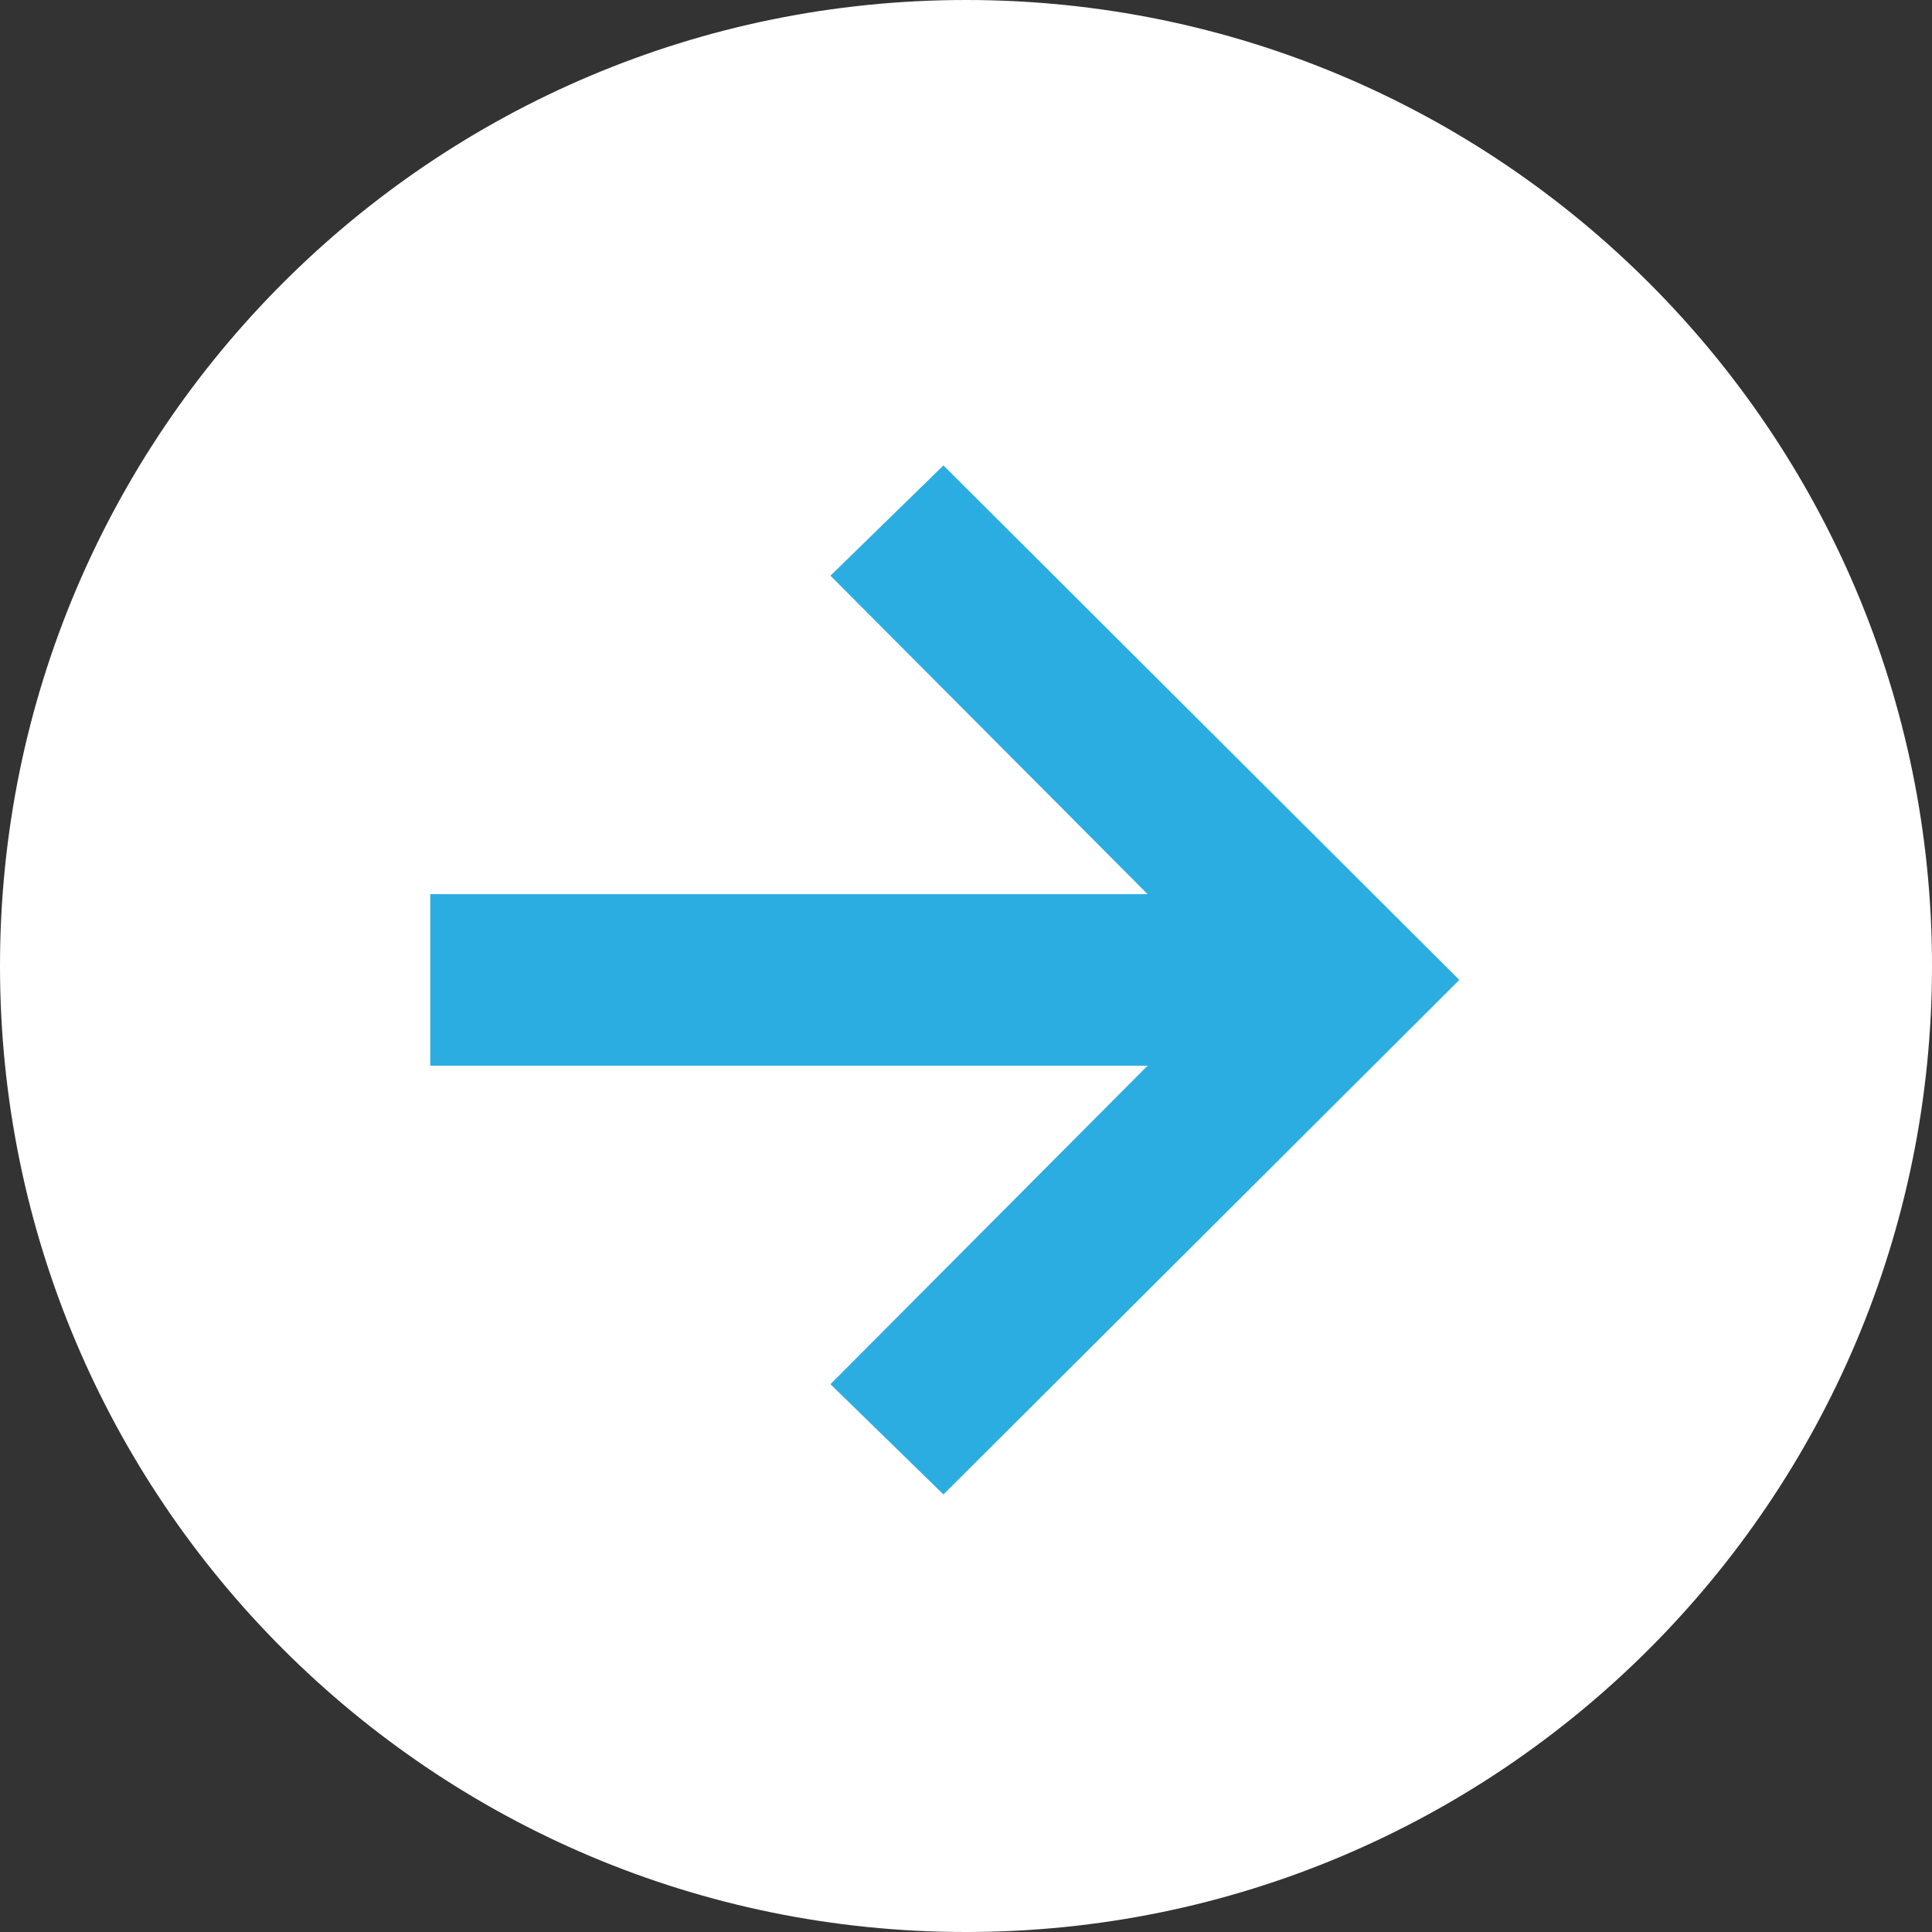
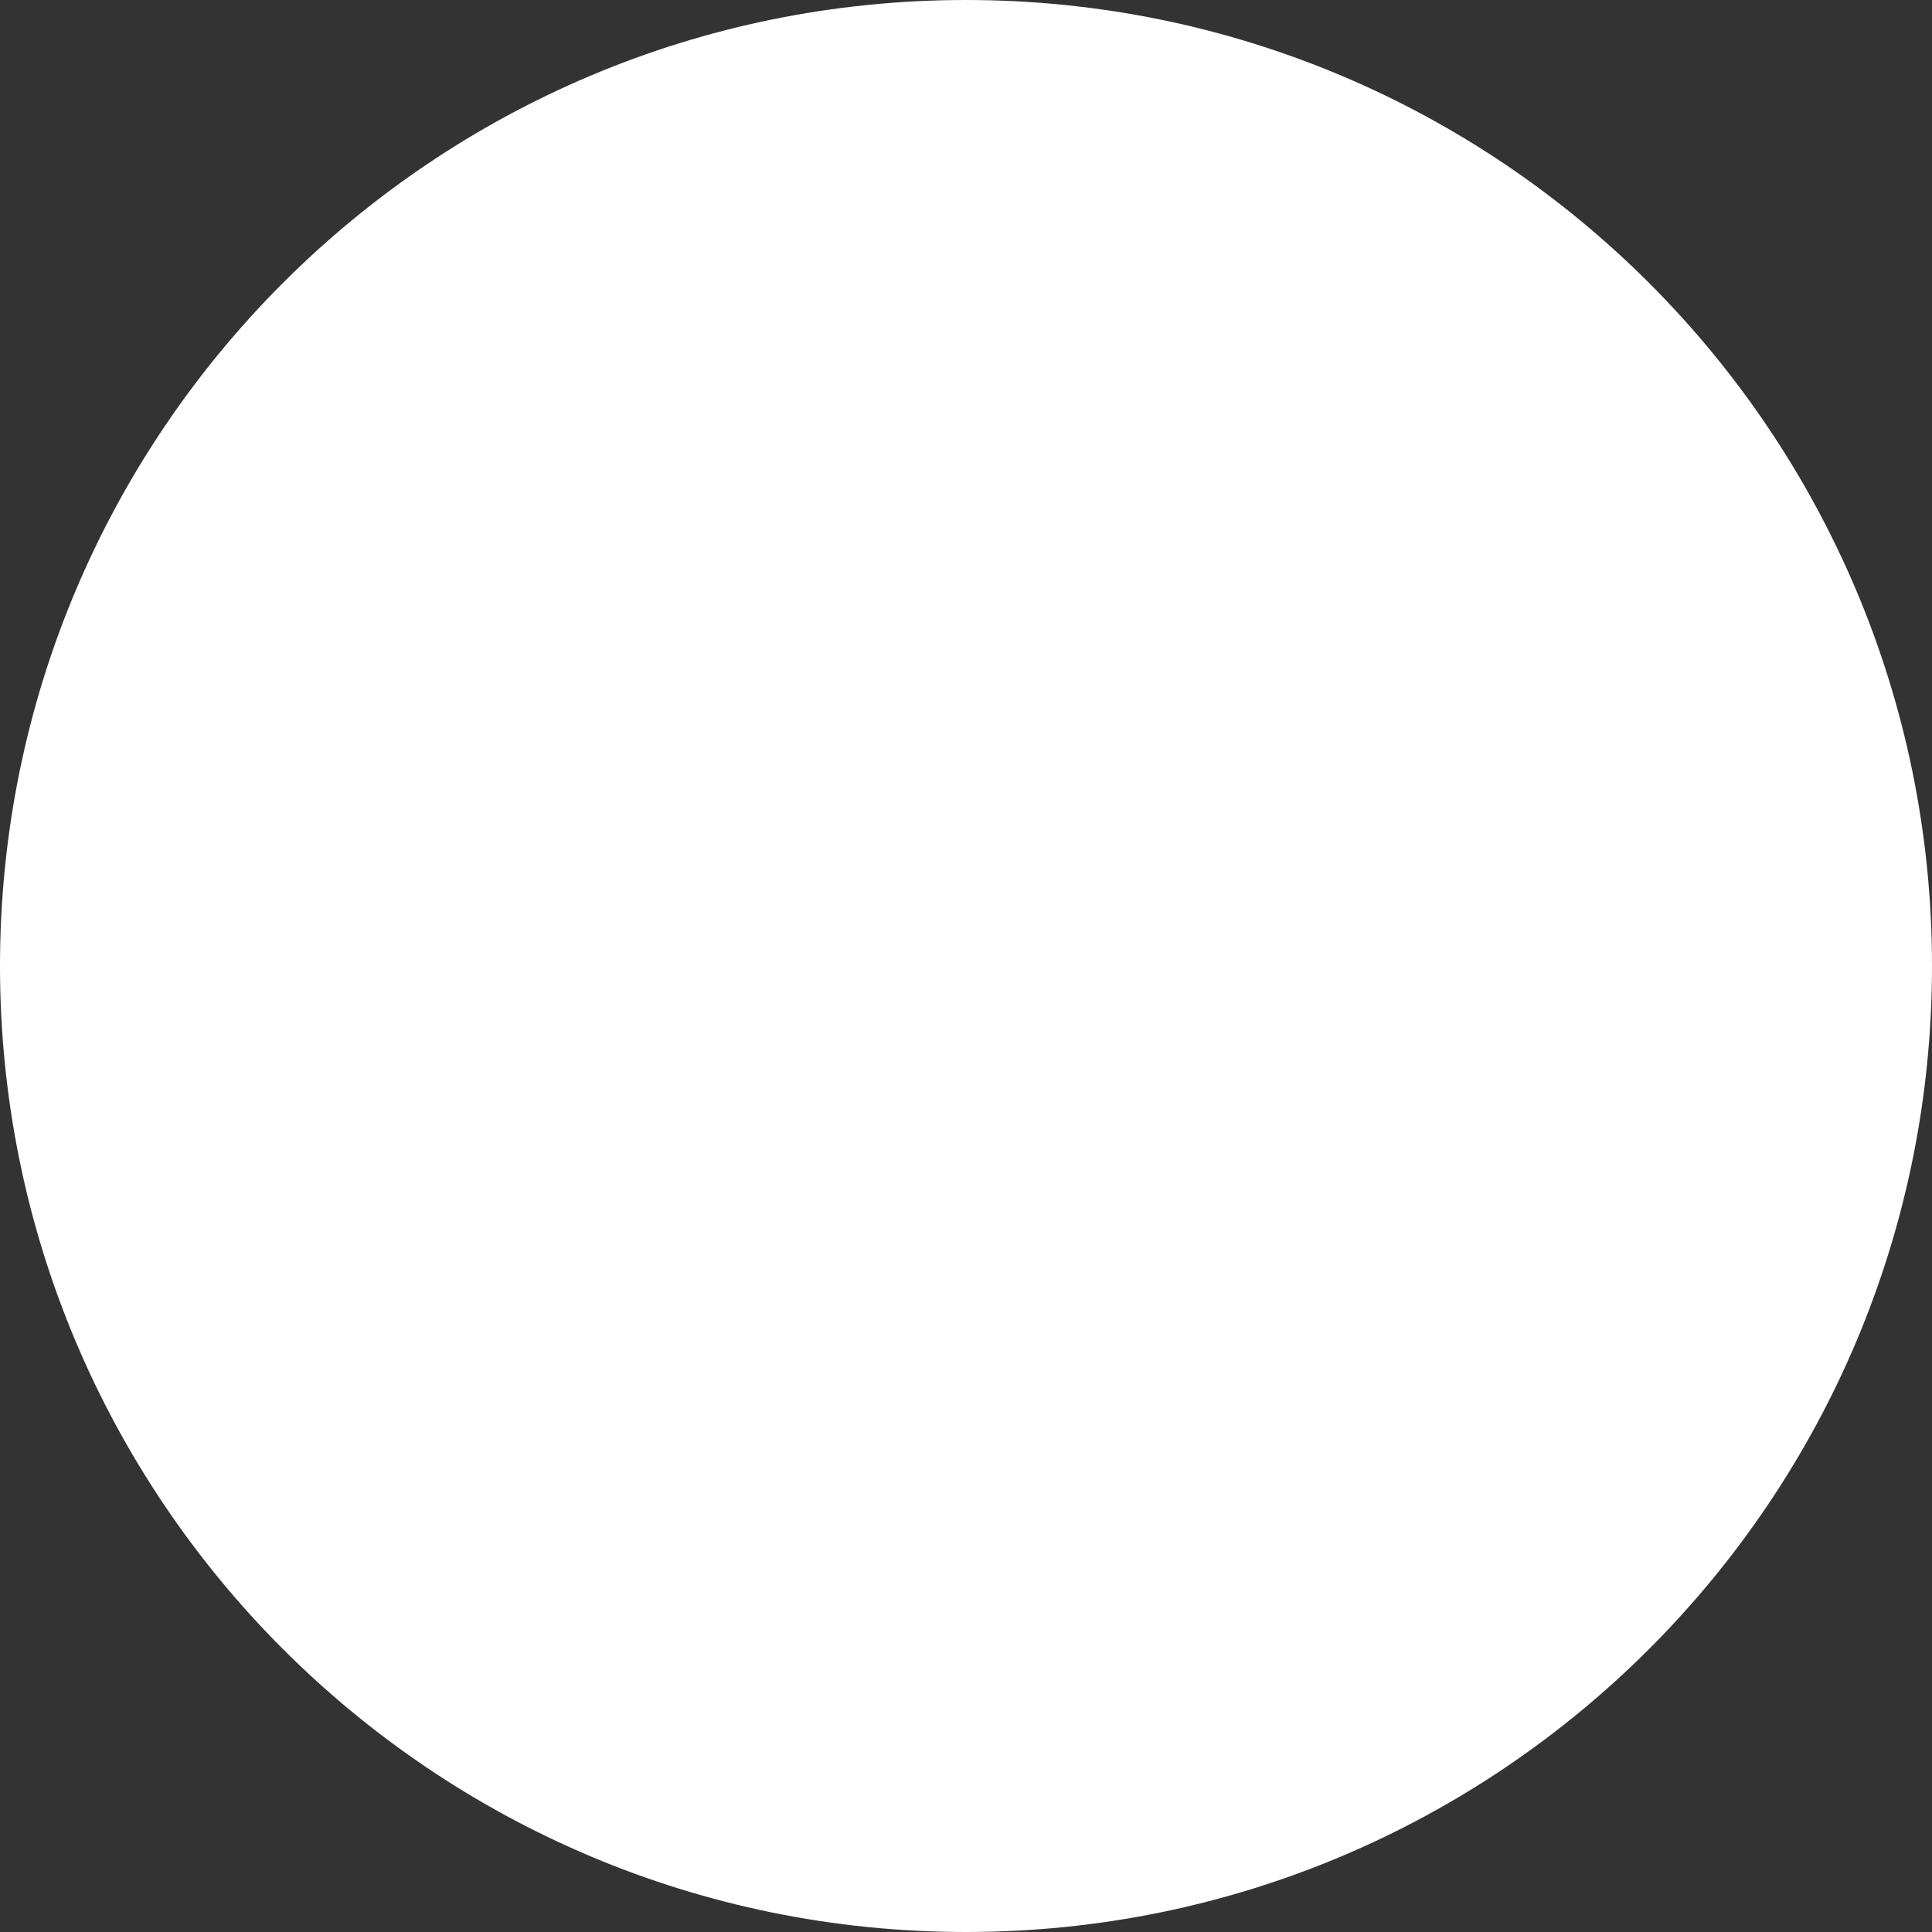
<svg xmlns="http://www.w3.org/2000/svg" width="44" height="44" viewBox="0 0 44 44" fill="none">
  <rect x="0" y="0" width="44" height="44" fill="#333333" stroke="none" />
  <path d="M22 44C34.15 44 44 34.15 44 22C44 9.85 34.15 0 22 0C9.85 0 0 9.85 0 22C0 34.15 9.85 44 22 44Z" fill="white" />
-   <path d="M18.913 31.524L21.486 34.035L33.235 22.317L21.486 10.6L18.913 13.111L26.136 20.364L9.799 20.364L9.799 24.27L26.136 24.27L18.913 31.524Z" fill="#2BADE1" />
</svg>